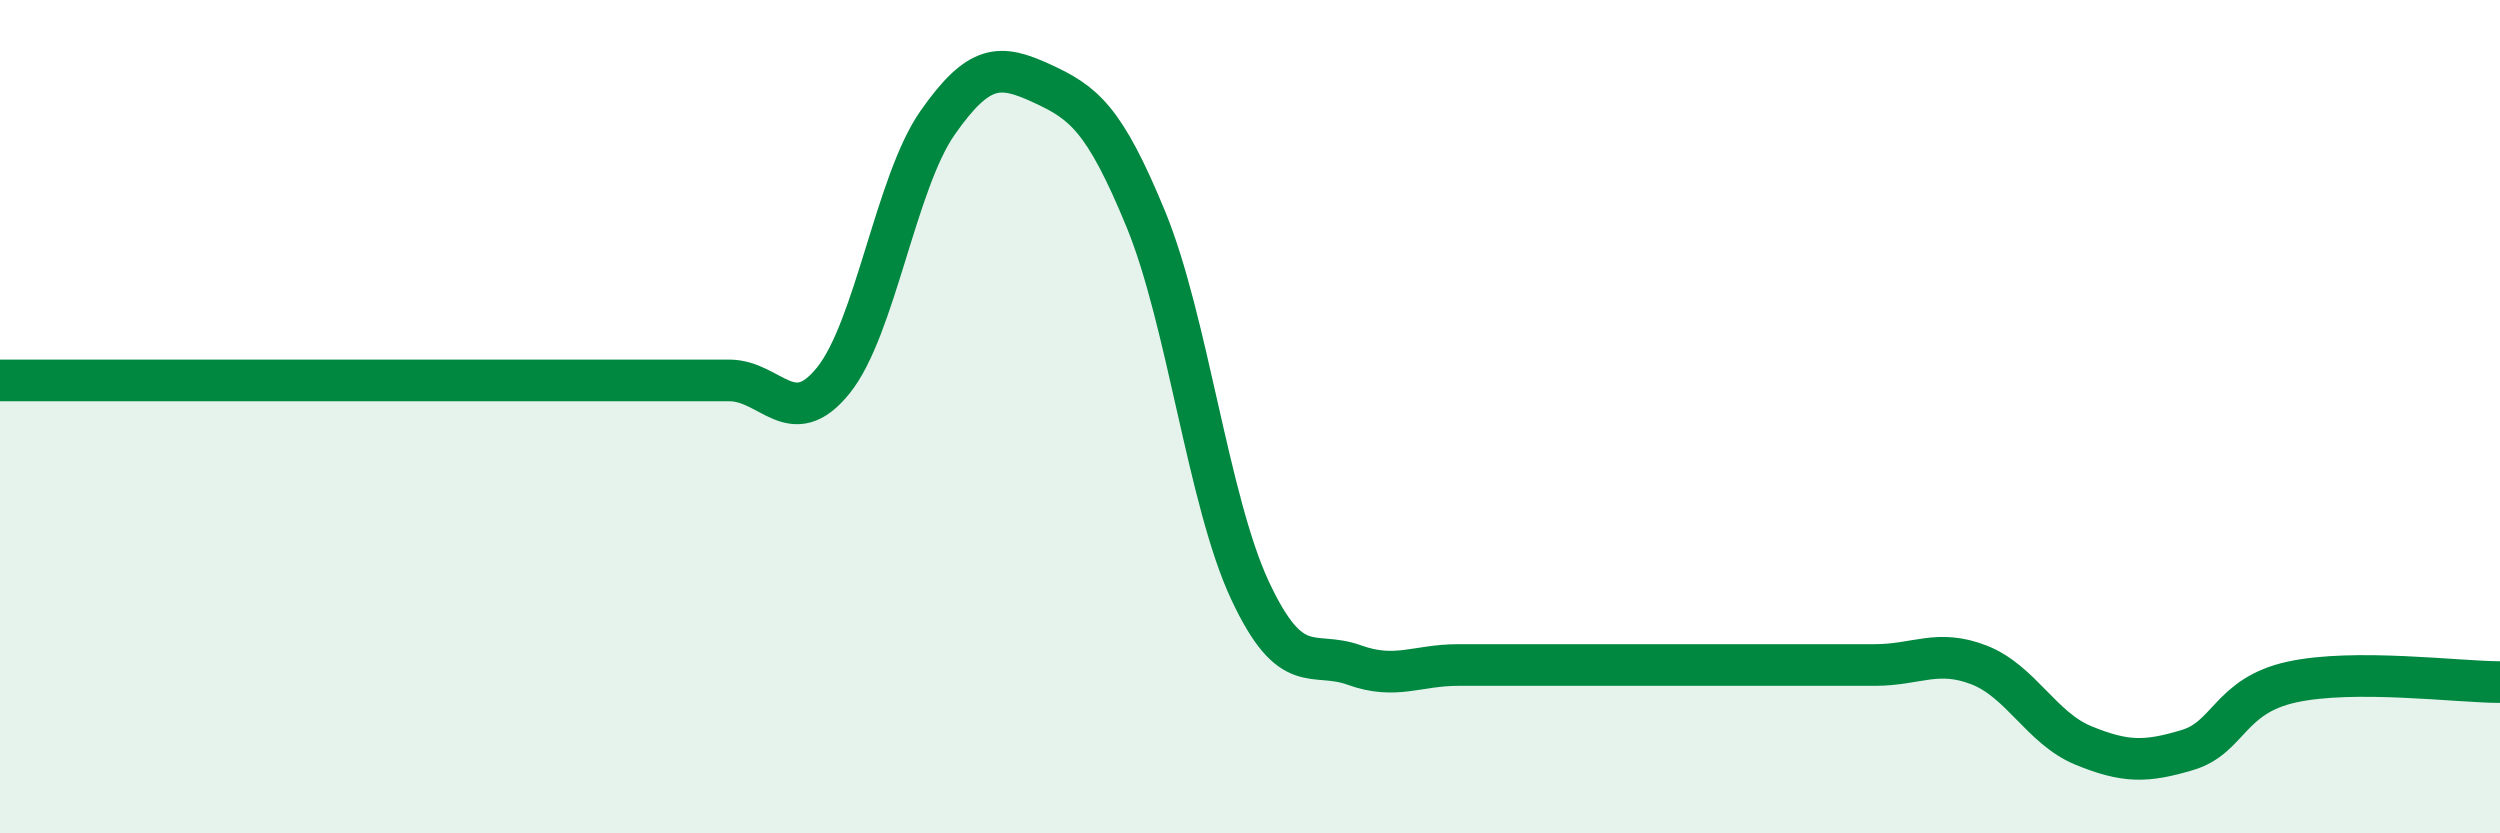
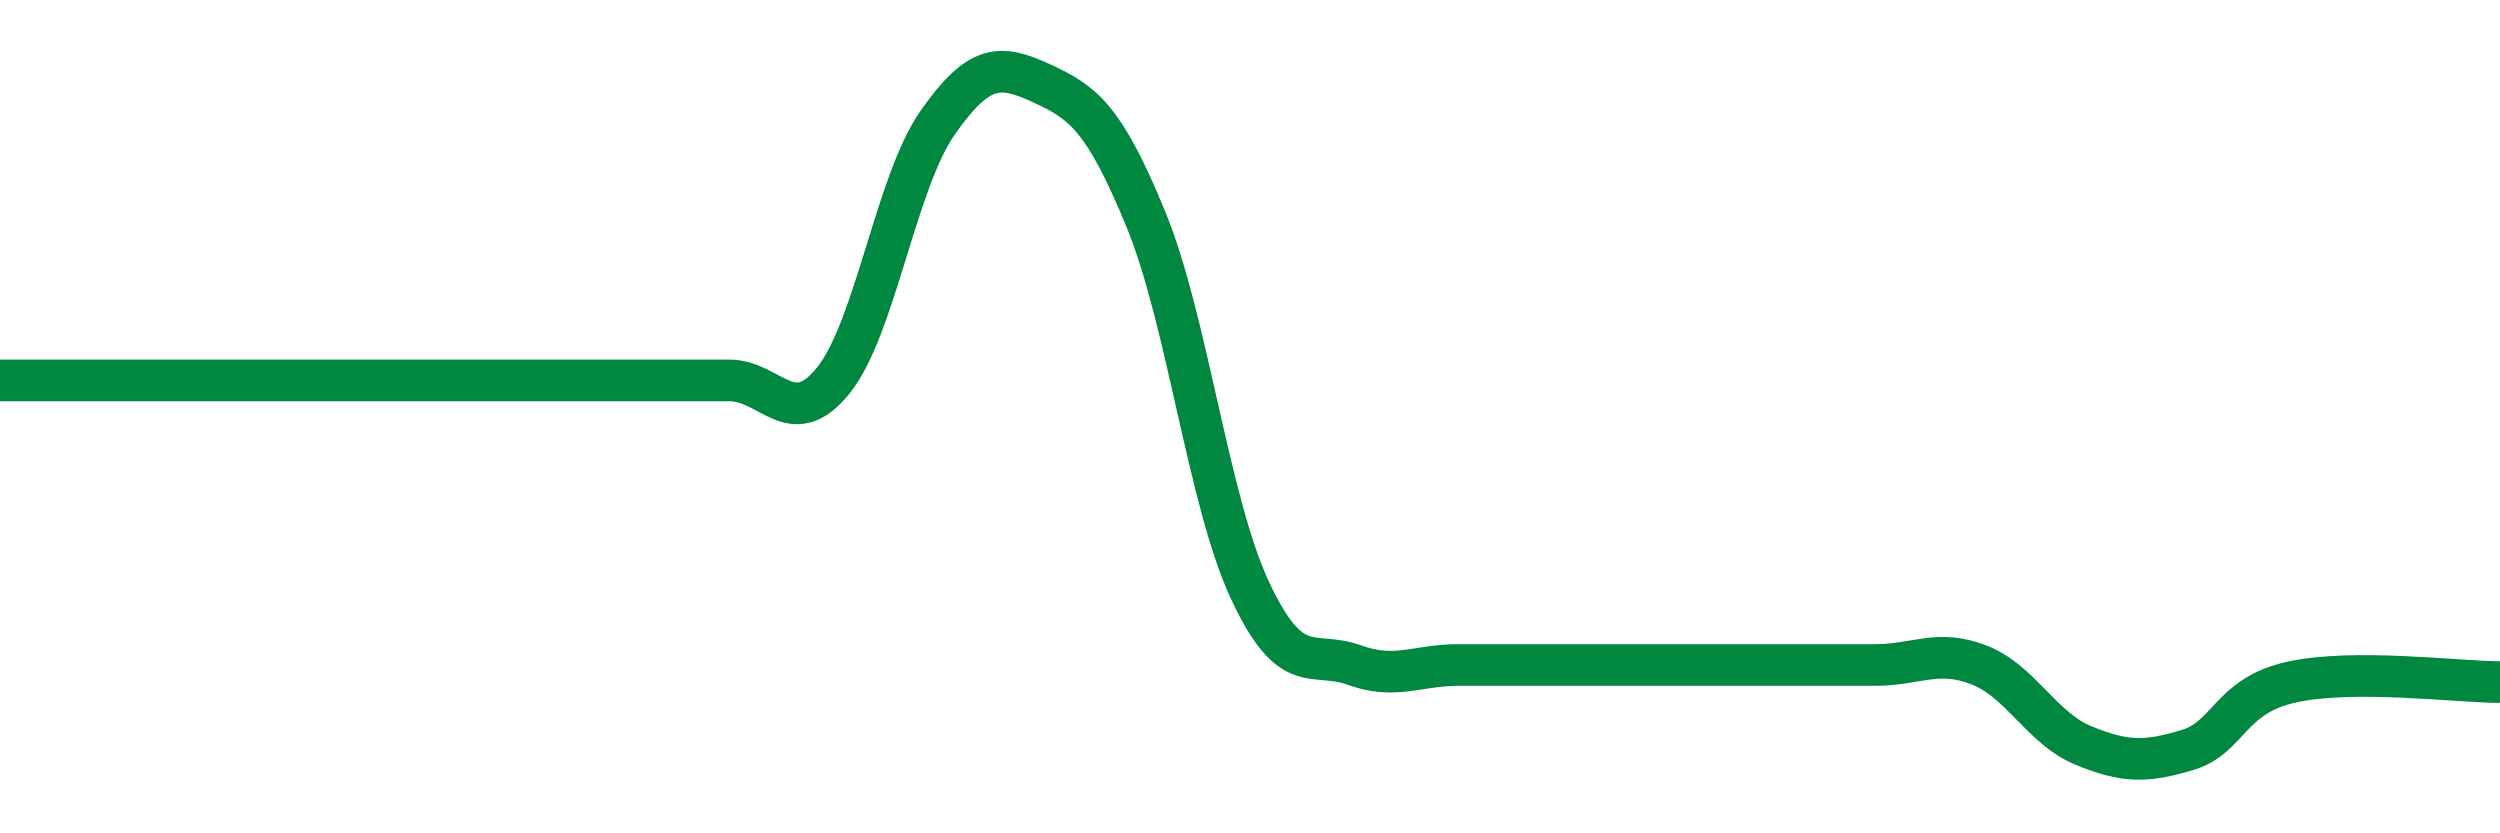
<svg xmlns="http://www.w3.org/2000/svg" width="60" height="20" viewBox="0 0 60 20">
-   <path d="M 0,9.13 C 0.5,9.13 1.5,9.13 2.5,9.13 C 3.5,9.13 4,9.13 5,9.13 C 6,9.13 6.5,9.13 7.5,9.13 C 8.5,9.13 9,9.13 10,9.13 C 11,9.13 11.5,9.13 12.5,9.13 C 13.5,9.13 14,9.13 15,9.13 C 16,9.13 16.5,9.13 17.5,9.13 C 18.5,9.13 19,10.37 20,9.13 C 21,7.89 21.5,4.38 22.5,2.95 C 23.5,1.52 24,1.54 25,2 C 26,2.46 26.5,2.83 27.5,5.26 C 28.5,7.69 29,12.03 30,14.17 C 31,16.31 31.5,15.6 32.5,15.96 C 33.5,16.32 34,15.96 35,15.96 C 36,15.96 36.5,15.96 37.5,15.96 C 38.5,15.96 39,15.96 40,15.96 C 41,15.96 41.5,15.96 42.5,15.96 C 43.5,15.96 44,15.96 45,15.96 C 46,15.96 46.5,15.57 47.5,15.96 C 48.5,16.35 49,17.48 50,17.89 C 51,18.3 51.5,18.3 52.5,18 C 53.5,17.7 53.5,16.7 55,16.37 C 56.5,16.04 59,16.37 60,16.37L60 20L0 20Z" fill="#008740" opacity="0.1" stroke-linecap="round" stroke-linejoin="round" />
  <path d="M 0,9.13 C 0.5,9.13 1.5,9.13 2.5,9.13 C 3.5,9.13 4,9.13 5,9.13 C 6,9.13 6.5,9.13 7.5,9.13 C 8.5,9.13 9,9.13 10,9.13 C 11,9.13 11.5,9.13 12.5,9.13 C 13.5,9.13 14,9.13 15,9.13 C 16,9.13 16.5,9.13 17.5,9.13 C 18.5,9.13 19,10.37 20,9.13 C 21,7.89 21.5,4.38 22.5,2.95 C 23.5,1.52 24,1.54 25,2 C 26,2.46 26.5,2.83 27.5,5.26 C 28.5,7.69 29,12.03 30,14.17 C 31,16.31 31.5,15.6 32.5,15.96 C 33.5,16.32 34,15.96 35,15.96 C 36,15.96 36.5,15.96 37.5,15.96 C 38.5,15.96 39,15.96 40,15.96 C 41,15.96 41.5,15.96 42.5,15.96 C 43.5,15.96 44,15.96 45,15.96 C 46,15.96 46.5,15.57 47.5,15.96 C 48.5,16.35 49,17.48 50,17.89 C 51,18.3 51.5,18.3 52.5,18 C 53.5,17.7 53.5,16.7 55,16.37 C 56.5,16.04 59,16.37 60,16.37" stroke="#008740" stroke-width="1" fill="none" stroke-linecap="round" stroke-linejoin="round" />
</svg>